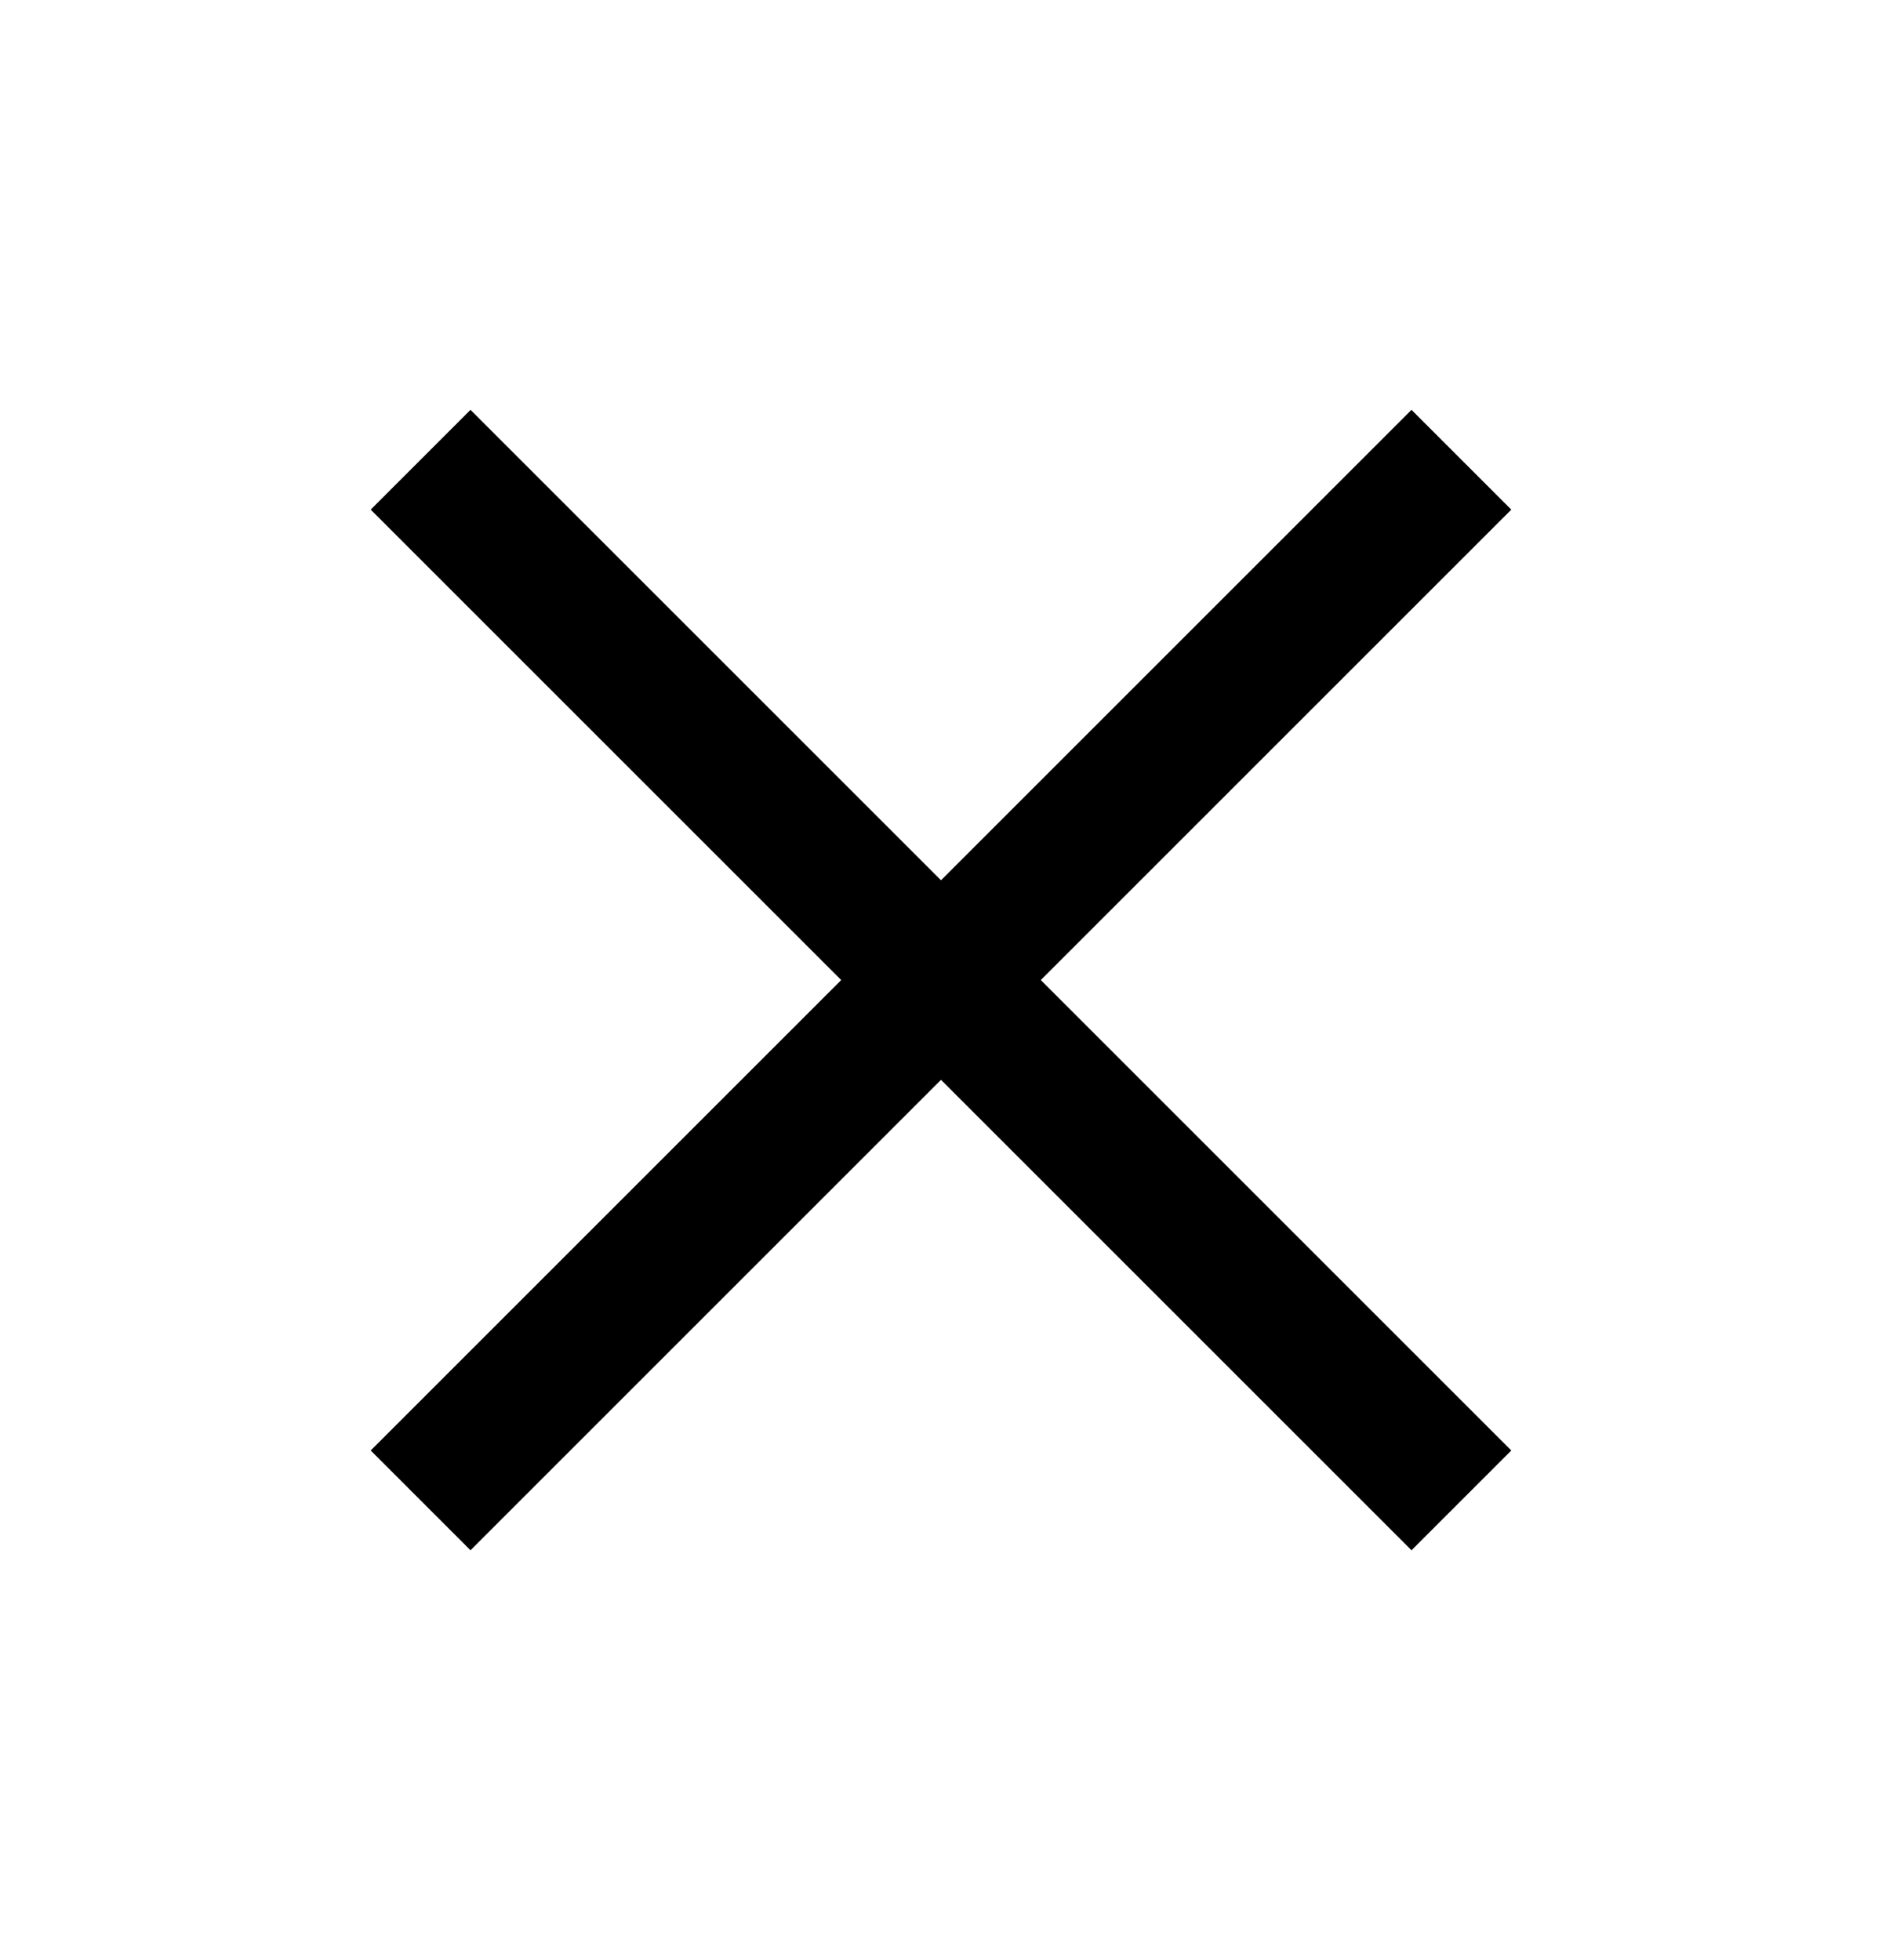
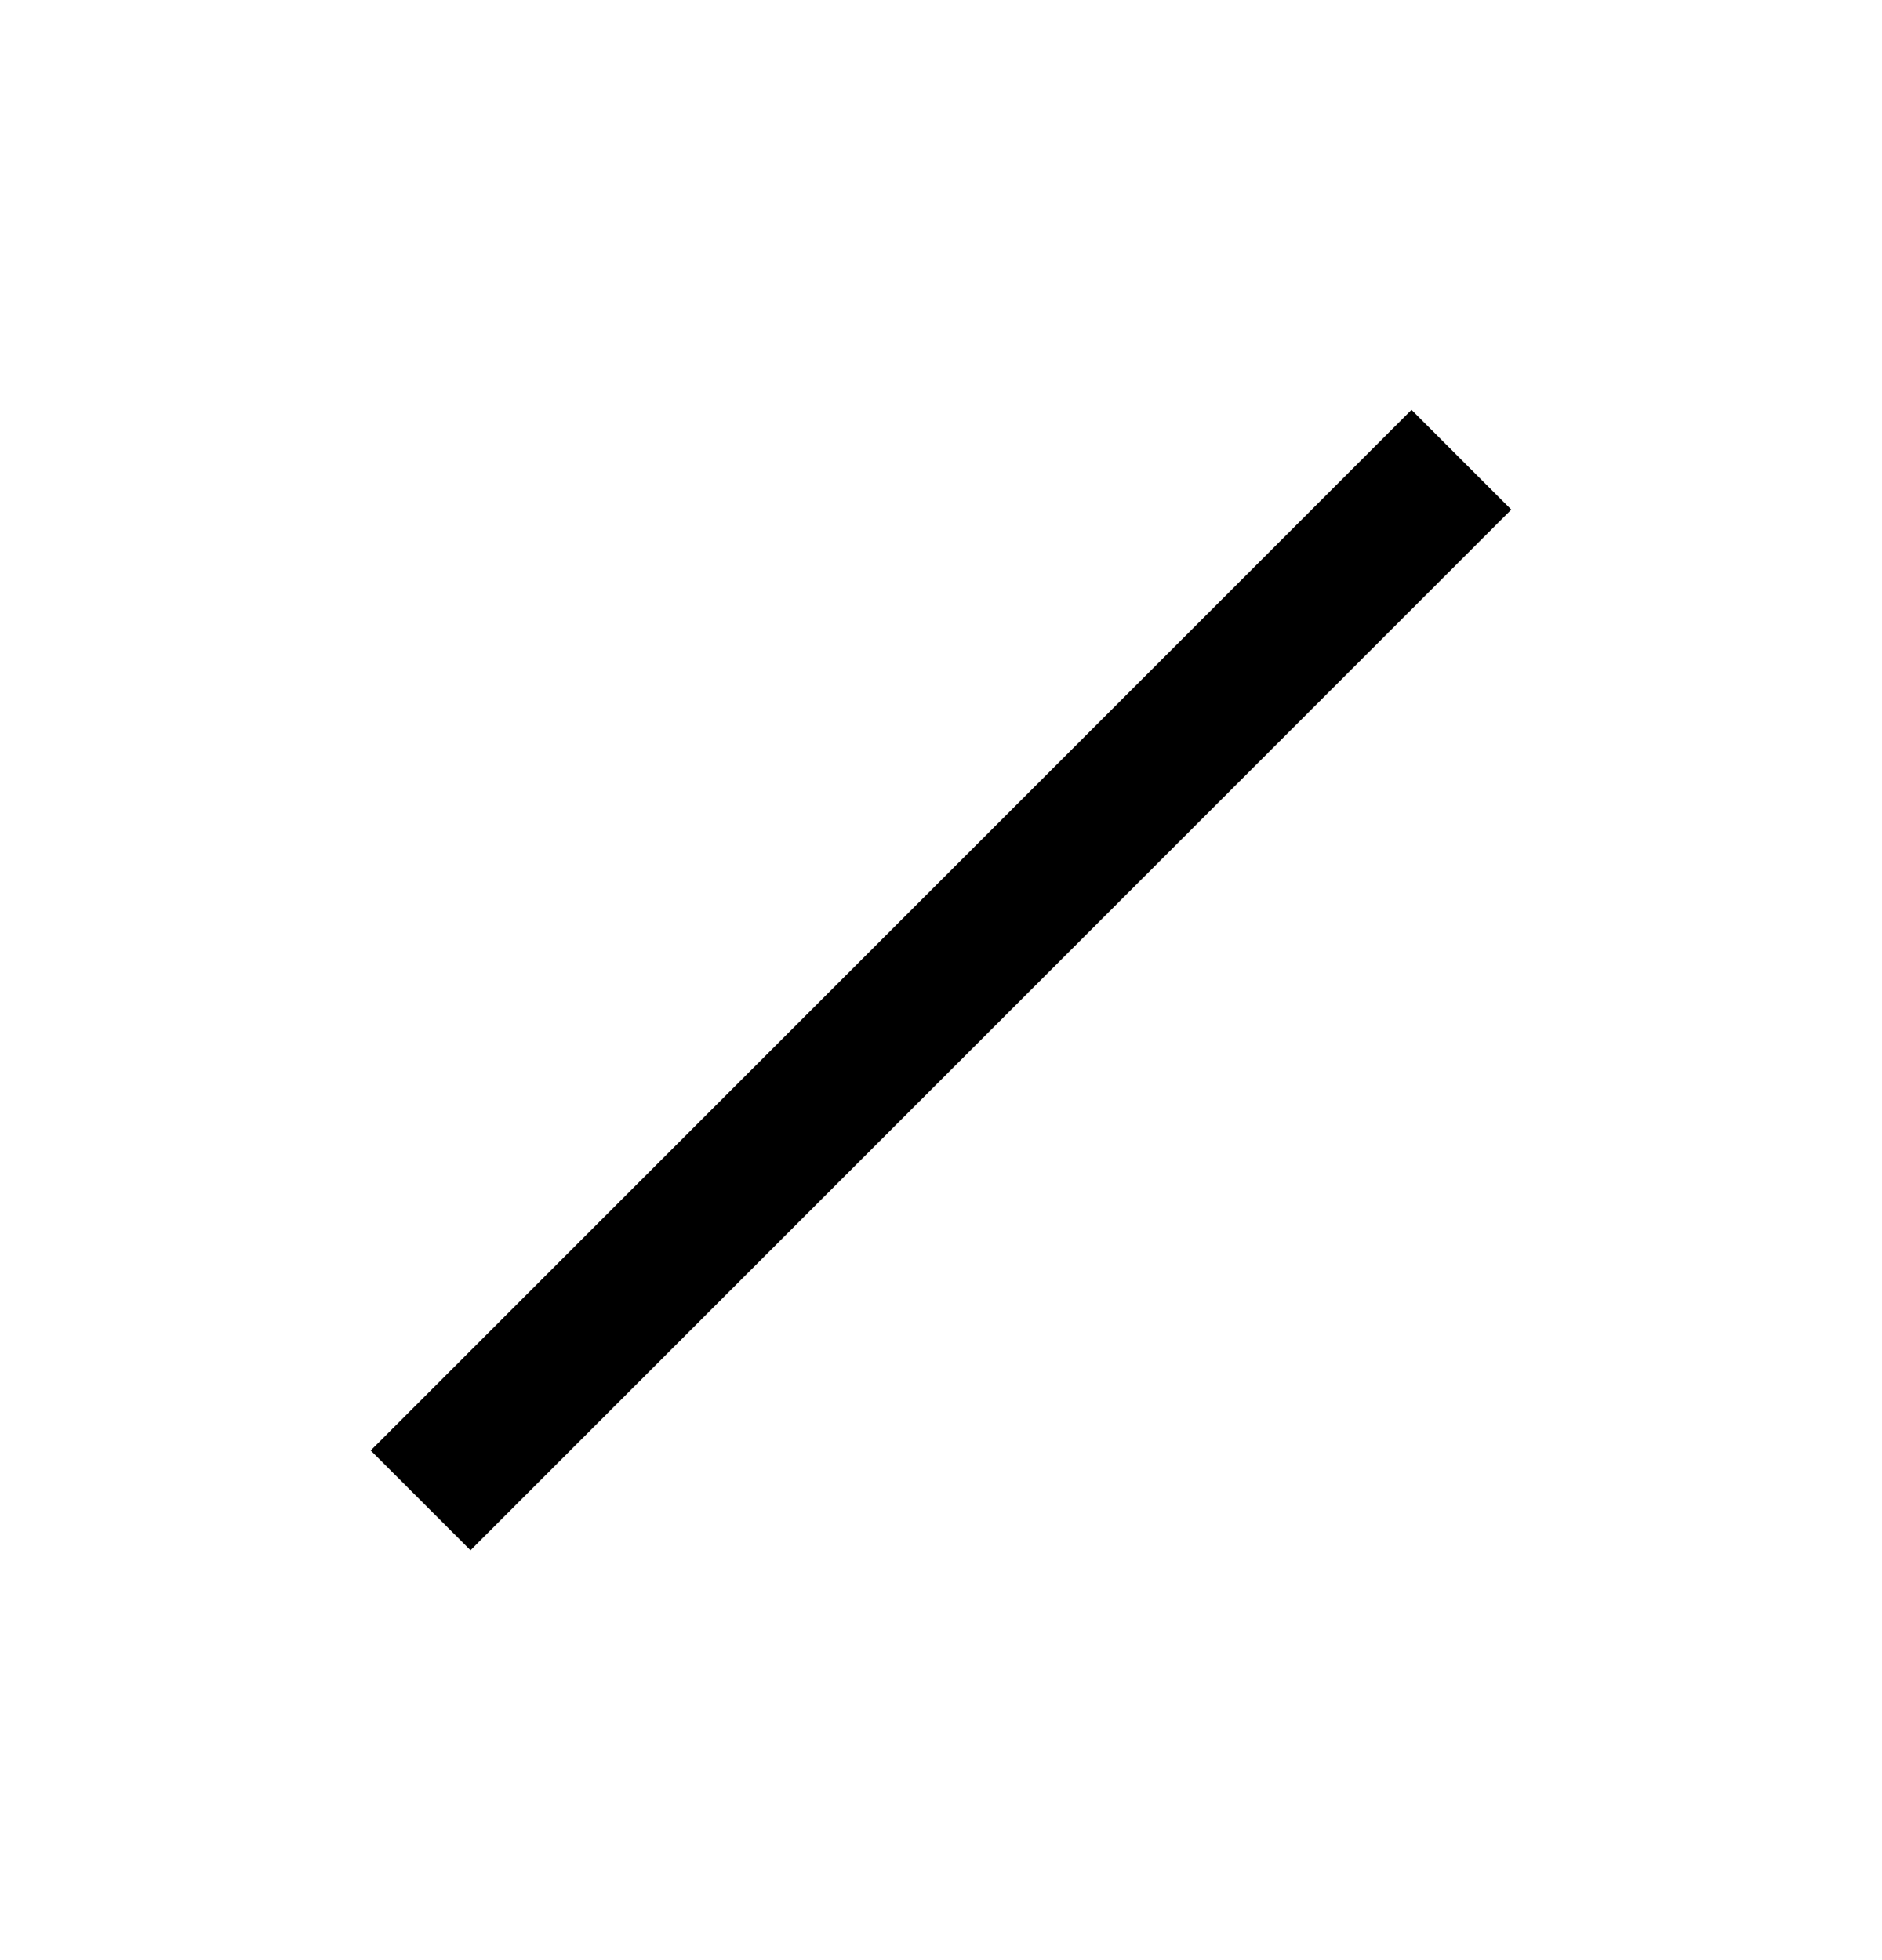
<svg xmlns="http://www.w3.org/2000/svg" width="24" height="25" viewBox="0 0 24 25" fill="none">
-   <path d="M6 6.5L18 18.5" stroke="black" stroke-width="1.8" stroke-linecap="square" />
  <path d="M18 6.5L6 18.5" stroke="black" stroke-width="1.8" stroke-linecap="square" />
</svg>